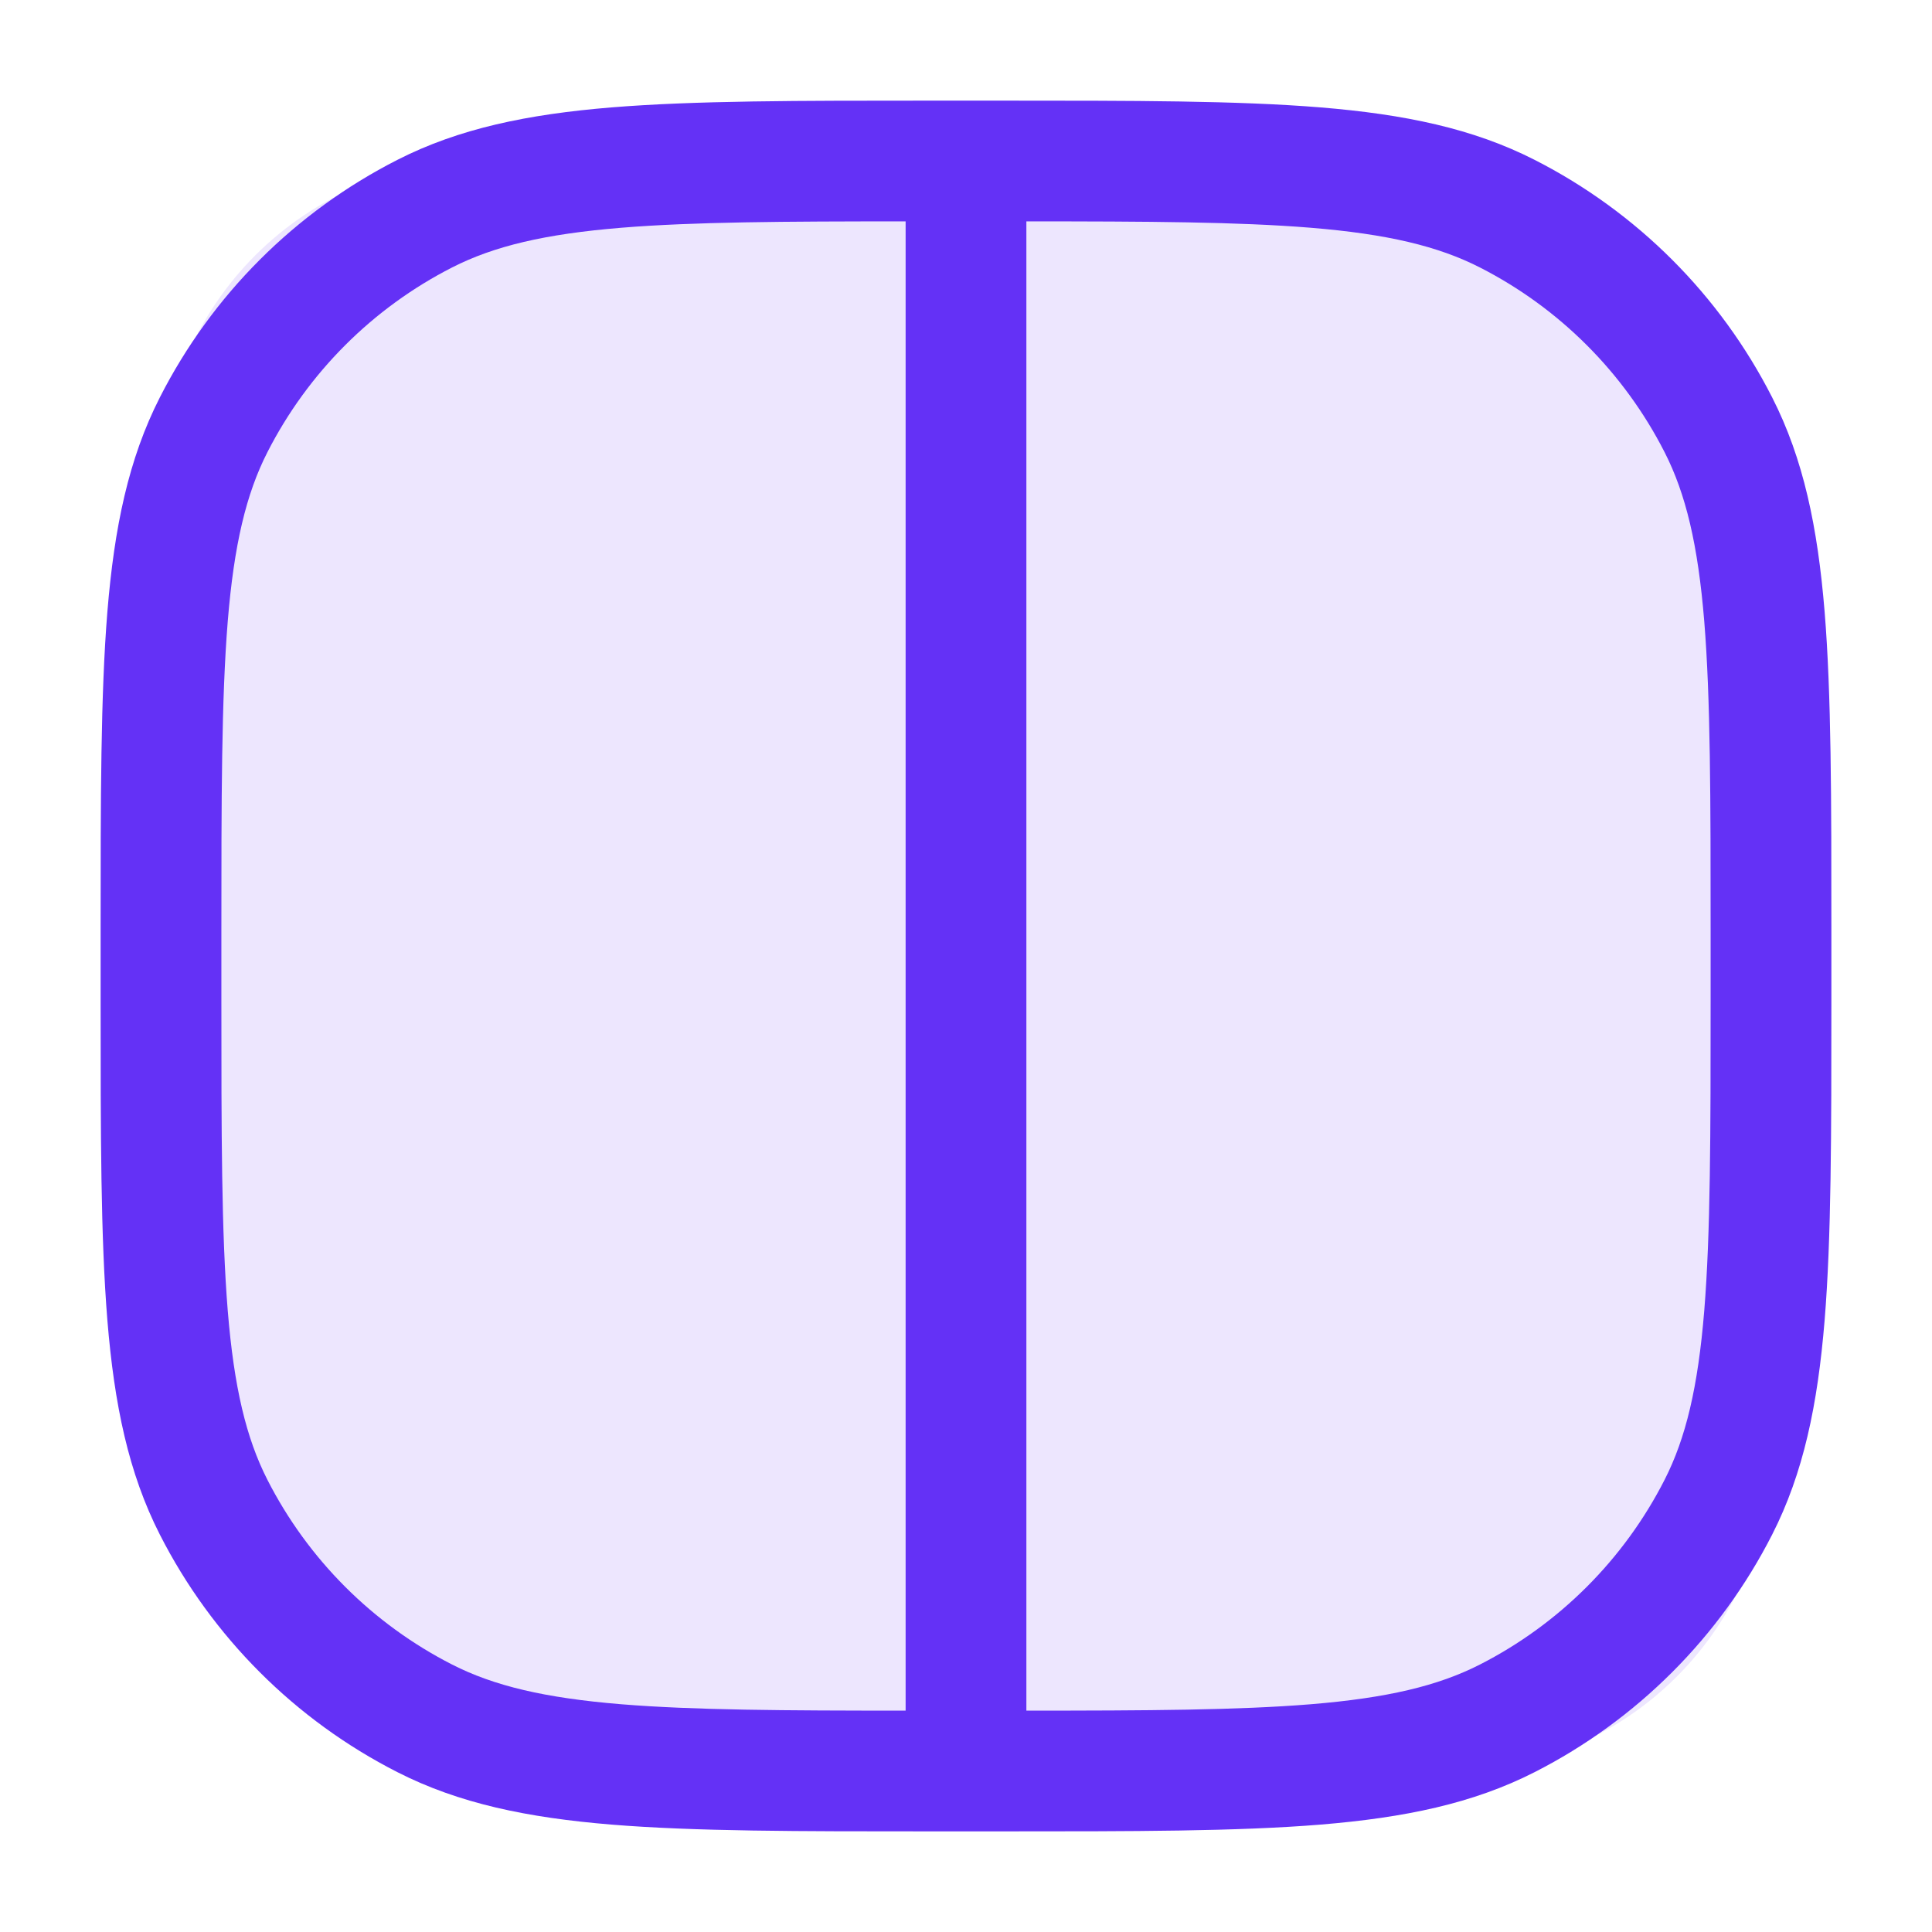
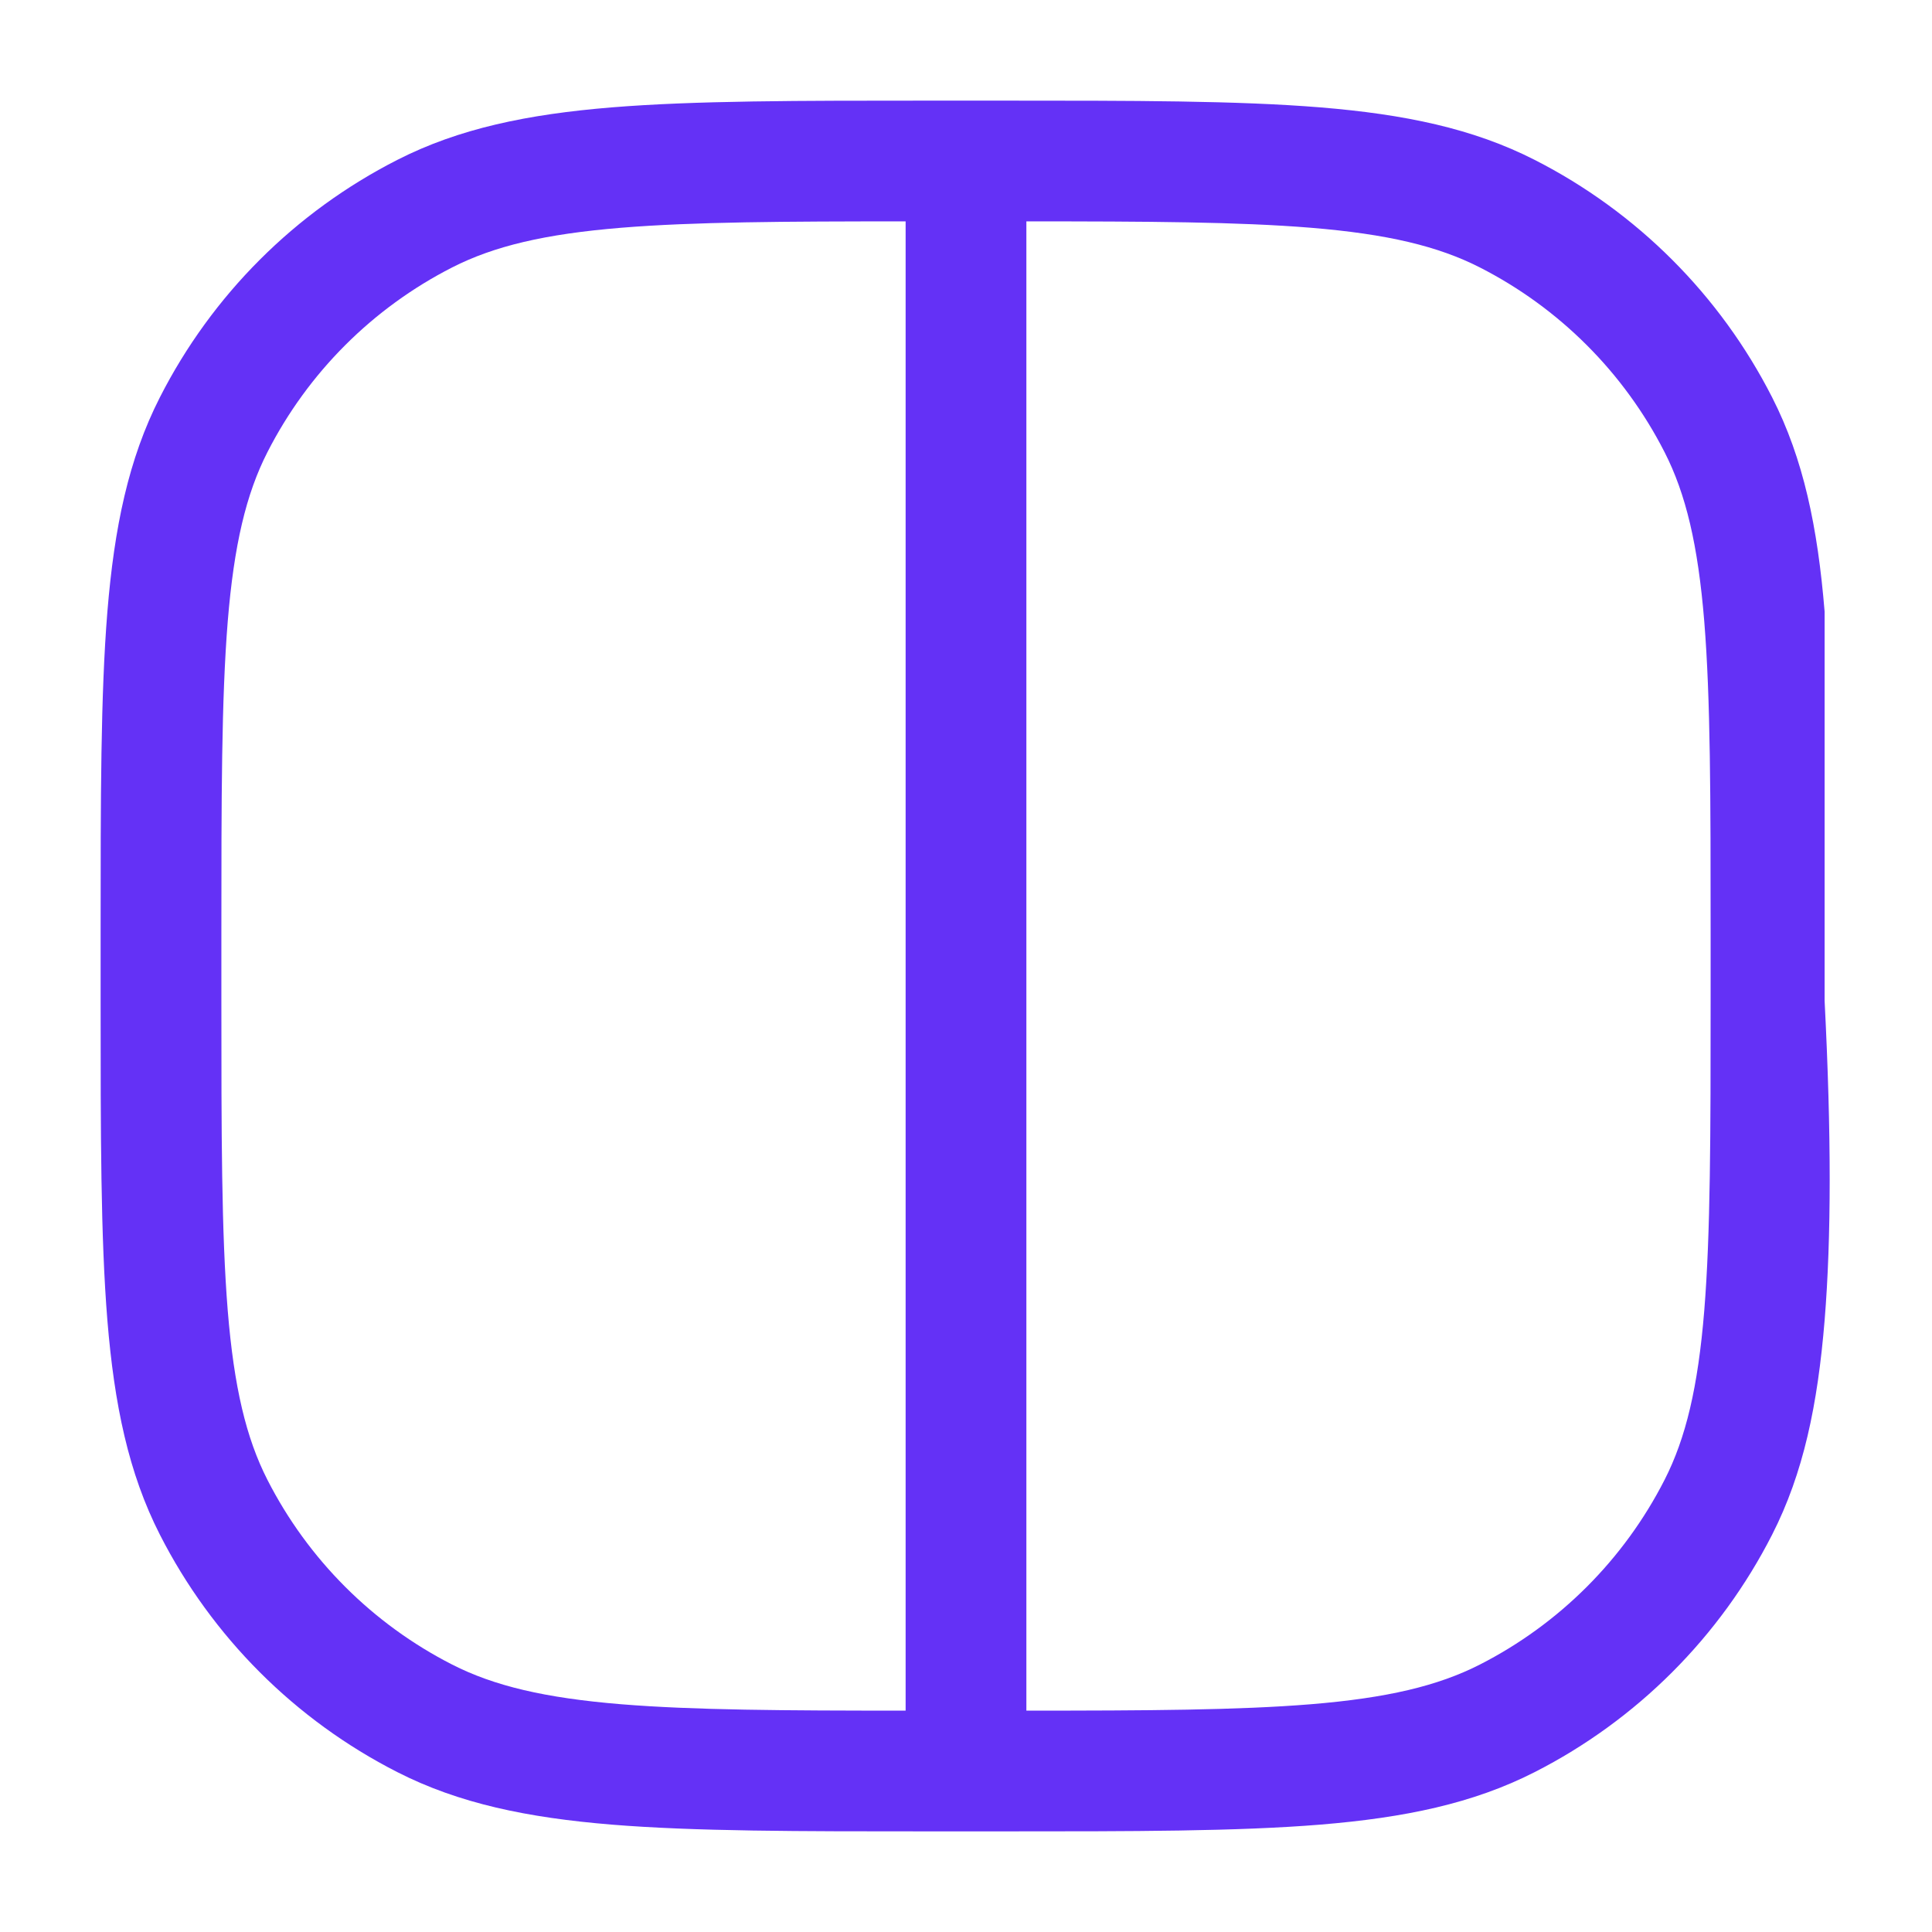
<svg xmlns="http://www.w3.org/2000/svg" width="24" height="24" viewBox="0 0 24 24" fill="none">
-   <rect opacity="0.12" x="2" y="2" width="20" height="20" rx="4" fill="#6431F6" />
-   <path fill-rule="evenodd" clip-rule="evenodd" d="M11.566 1.25H12.434C14.085 1.25 15.371 1.25 16.402 1.334C17.449 1.42 18.299 1.596 19.064 1.986C20.334 2.633 21.367 3.665 22.014 4.936C22.404 5.701 22.58 6.551 22.666 7.598C22.75 8.629 22.75 9.915 22.75 11.566V12.434C22.75 14.085 22.75 15.371 22.666 16.402C22.58 17.449 22.404 18.299 22.014 19.064C21.367 20.334 20.334 21.367 19.064 22.014C18.299 22.404 17.449 22.58 16.402 22.666C15.371 22.75 14.085 22.75 12.434 22.75H11.566C9.915 22.75 8.629 22.75 7.598 22.666C6.551 22.58 5.701 22.404 4.936 22.014C3.665 21.367 2.633 20.334 1.986 19.064C1.596 18.299 1.42 17.449 1.334 16.402C1.25 15.371 1.25 14.085 1.25 12.434V11.566C1.25 9.915 1.25 8.629 1.334 7.598C1.42 6.551 1.596 5.701 1.986 4.936C2.633 3.665 3.665 2.633 4.936 1.986C5.701 1.596 6.551 1.42 7.598 1.334C8.629 1.25 9.915 1.25 11.566 1.25ZM12.75 21.25C14.263 21.25 15.384 21.244 16.28 21.171C17.234 21.093 17.865 20.942 18.383 20.678C19.371 20.174 20.174 19.371 20.678 18.383C20.942 17.865 21.093 17.234 21.171 16.28C21.249 15.317 21.25 14.092 21.25 12.4V11.6C21.25 9.907 21.249 8.683 21.171 7.72C21.093 6.766 20.942 6.135 20.678 5.617C20.174 4.629 19.371 3.826 18.383 3.322C17.865 3.058 17.234 2.907 16.28 2.829C15.384 2.756 14.263 2.75 12.75 2.75L12.75 21.25ZM11.25 2.75L11.25 21.25C9.737 21.25 8.616 21.244 7.72 21.171C6.766 21.093 6.135 20.942 5.617 20.678C4.629 20.174 3.826 19.371 3.322 18.383C3.058 17.865 2.907 17.234 2.829 16.28C2.751 15.317 2.75 14.092 2.75 12.4V11.6C2.75 9.907 2.751 8.683 2.829 7.72C2.907 6.766 3.058 6.135 3.322 5.617C3.826 4.629 4.629 3.826 5.617 3.322C6.135 3.058 6.766 2.907 7.72 2.829C8.616 2.756 9.737 2.75 11.25 2.75Z" fill="#6431F6" />
+   <path fill-rule="evenodd" clip-rule="evenodd" d="M11.566 1.25H12.434C14.085 1.25 15.371 1.25 16.402 1.334C17.449 1.42 18.299 1.596 19.064 1.986C20.334 2.633 21.367 3.665 22.014 4.936C22.404 5.701 22.58 6.551 22.666 7.598V12.434C22.75 14.085 22.75 15.371 22.666 16.402C22.58 17.449 22.404 18.299 22.014 19.064C21.367 20.334 20.334 21.367 19.064 22.014C18.299 22.404 17.449 22.58 16.402 22.666C15.371 22.75 14.085 22.75 12.434 22.75H11.566C9.915 22.75 8.629 22.75 7.598 22.666C6.551 22.58 5.701 22.404 4.936 22.014C3.665 21.367 2.633 20.334 1.986 19.064C1.596 18.299 1.42 17.449 1.334 16.402C1.25 15.371 1.25 14.085 1.25 12.434V11.566C1.25 9.915 1.25 8.629 1.334 7.598C1.42 6.551 1.596 5.701 1.986 4.936C2.633 3.665 3.665 2.633 4.936 1.986C5.701 1.596 6.551 1.42 7.598 1.334C8.629 1.25 9.915 1.25 11.566 1.25ZM12.75 21.25C14.263 21.25 15.384 21.244 16.28 21.171C17.234 21.093 17.865 20.942 18.383 20.678C19.371 20.174 20.174 19.371 20.678 18.383C20.942 17.865 21.093 17.234 21.171 16.28C21.249 15.317 21.25 14.092 21.25 12.4V11.6C21.25 9.907 21.249 8.683 21.171 7.72C21.093 6.766 20.942 6.135 20.678 5.617C20.174 4.629 19.371 3.826 18.383 3.322C17.865 3.058 17.234 2.907 16.28 2.829C15.384 2.756 14.263 2.75 12.75 2.75L12.75 21.25ZM11.25 2.75L11.25 21.25C9.737 21.25 8.616 21.244 7.72 21.171C6.766 21.093 6.135 20.942 5.617 20.678C4.629 20.174 3.826 19.371 3.322 18.383C3.058 17.865 2.907 17.234 2.829 16.28C2.751 15.317 2.75 14.092 2.75 12.4V11.6C2.75 9.907 2.751 8.683 2.829 7.72C2.907 6.766 3.058 6.135 3.322 5.617C3.826 4.629 4.629 3.826 5.617 3.322C6.135 3.058 6.766 2.907 7.72 2.829C8.616 2.756 9.737 2.75 11.25 2.75Z" fill="#6431F6" />
</svg>